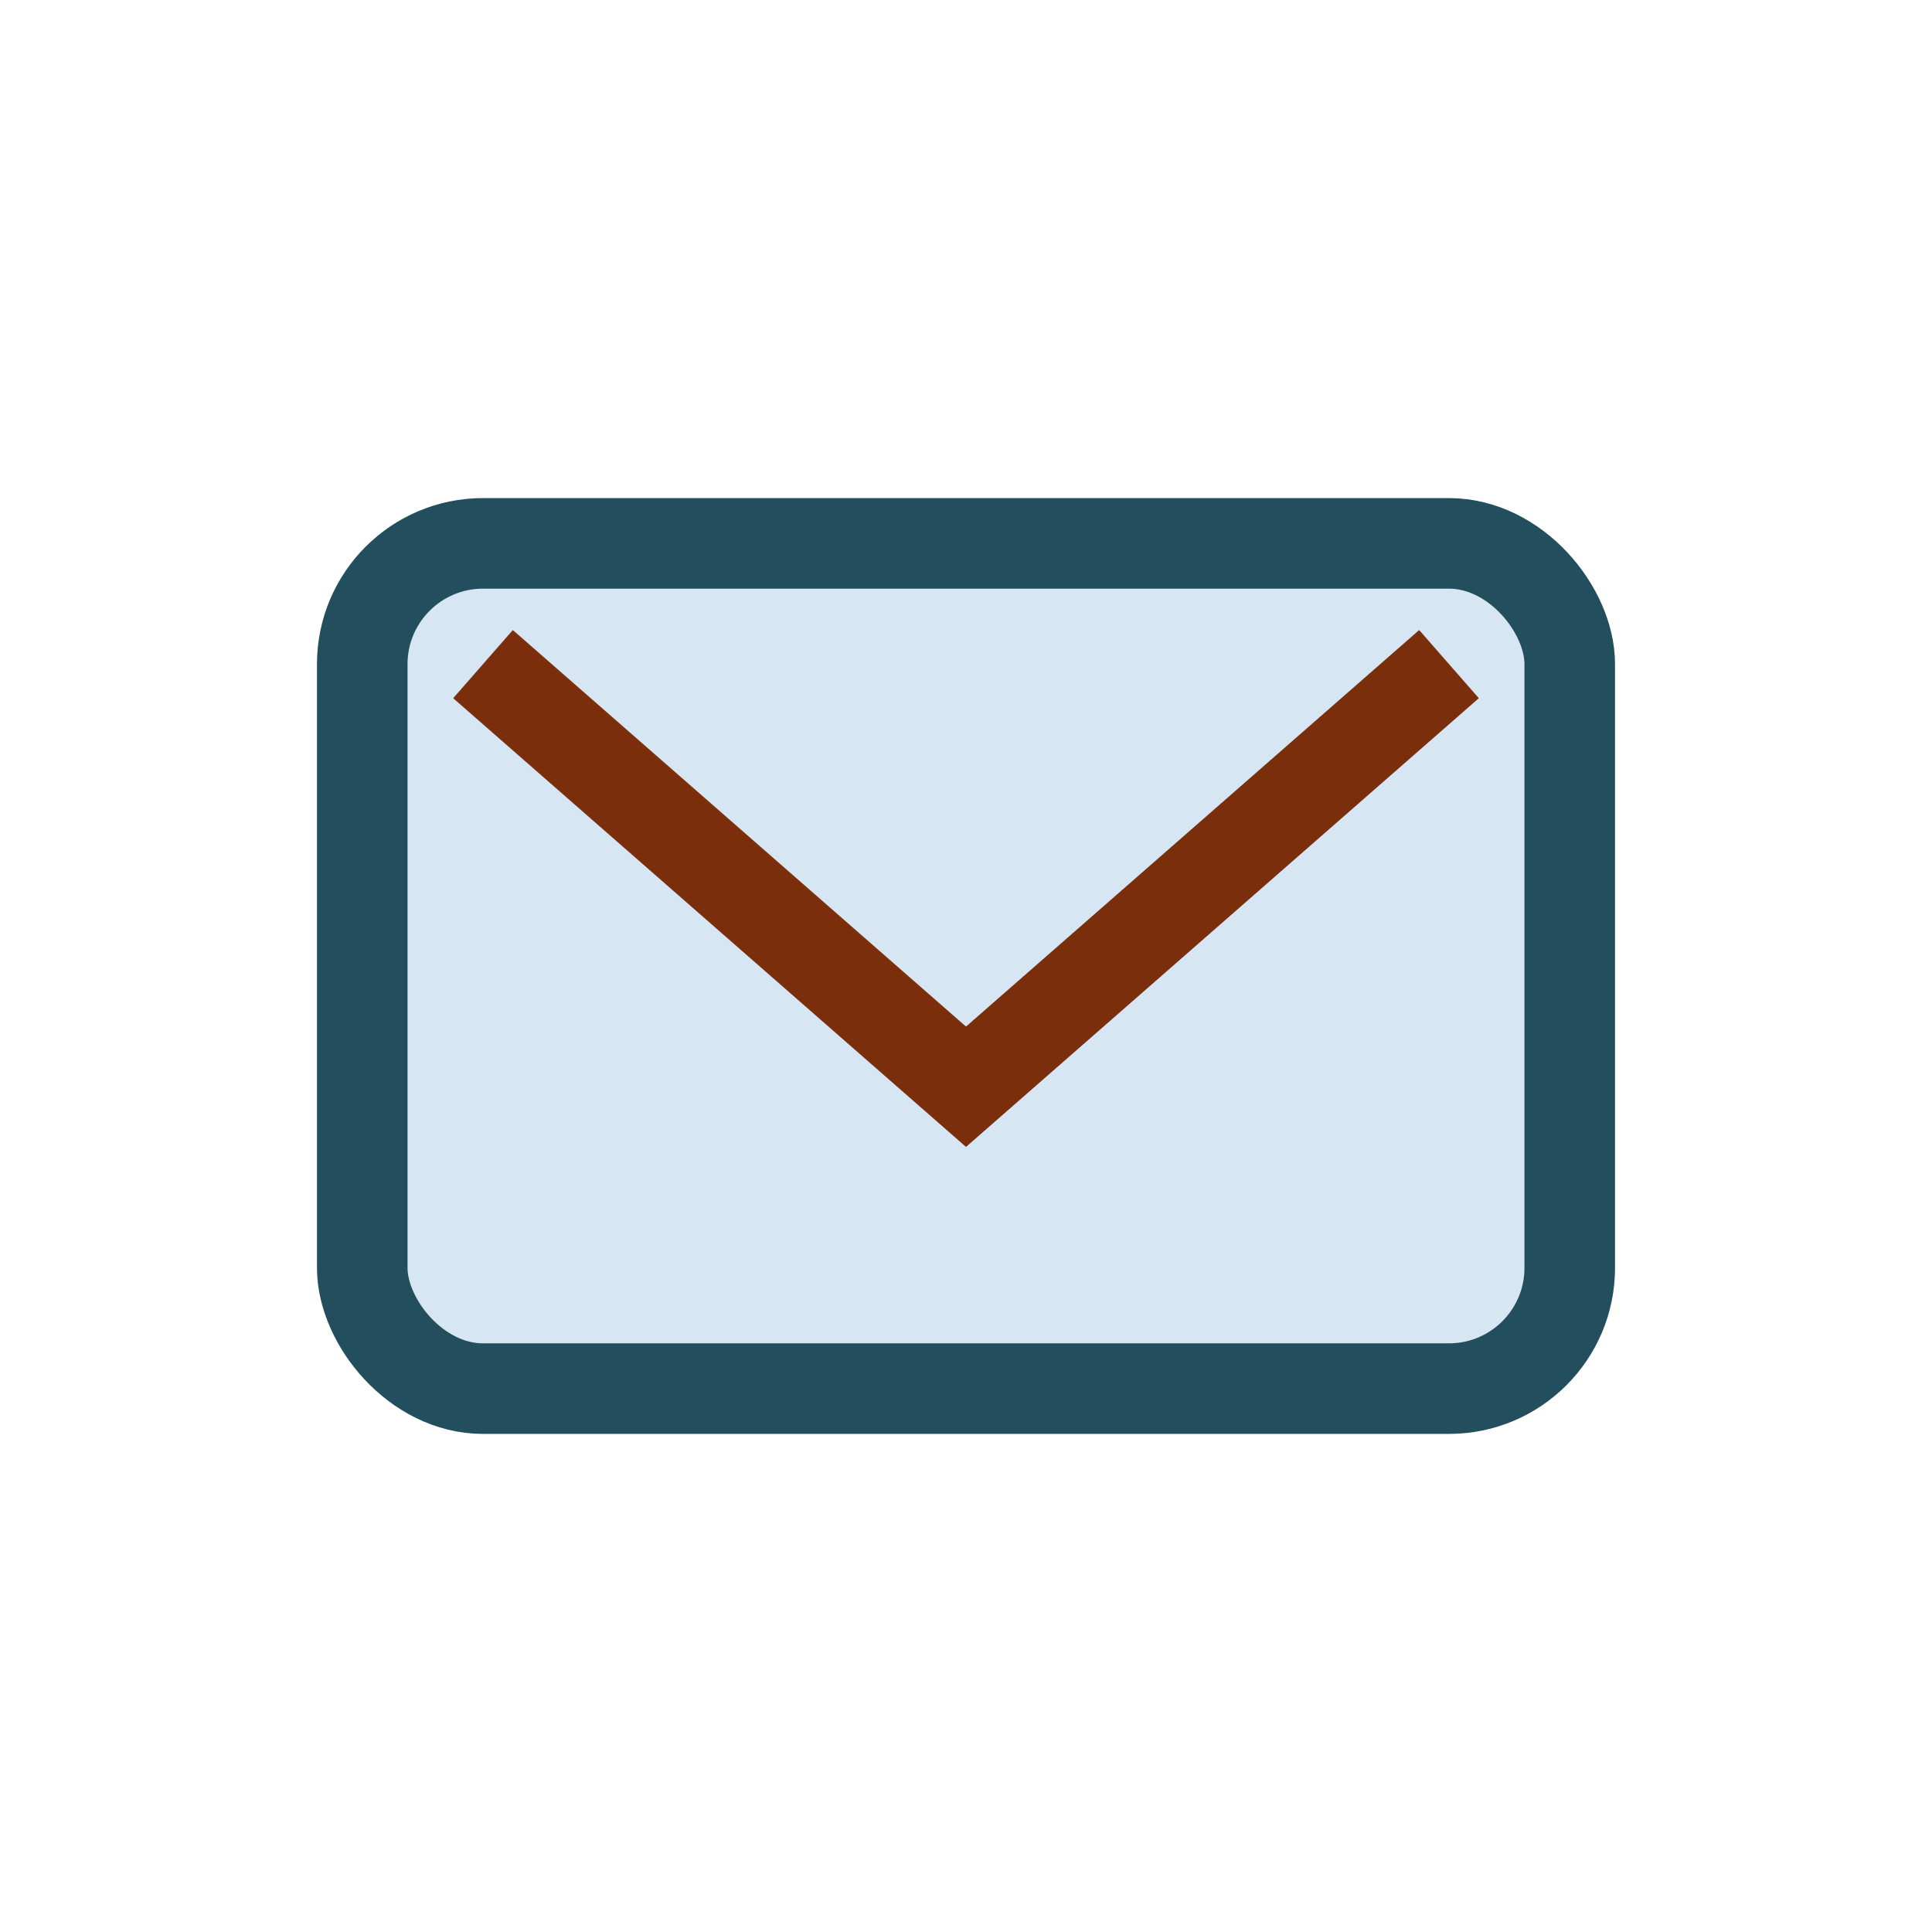
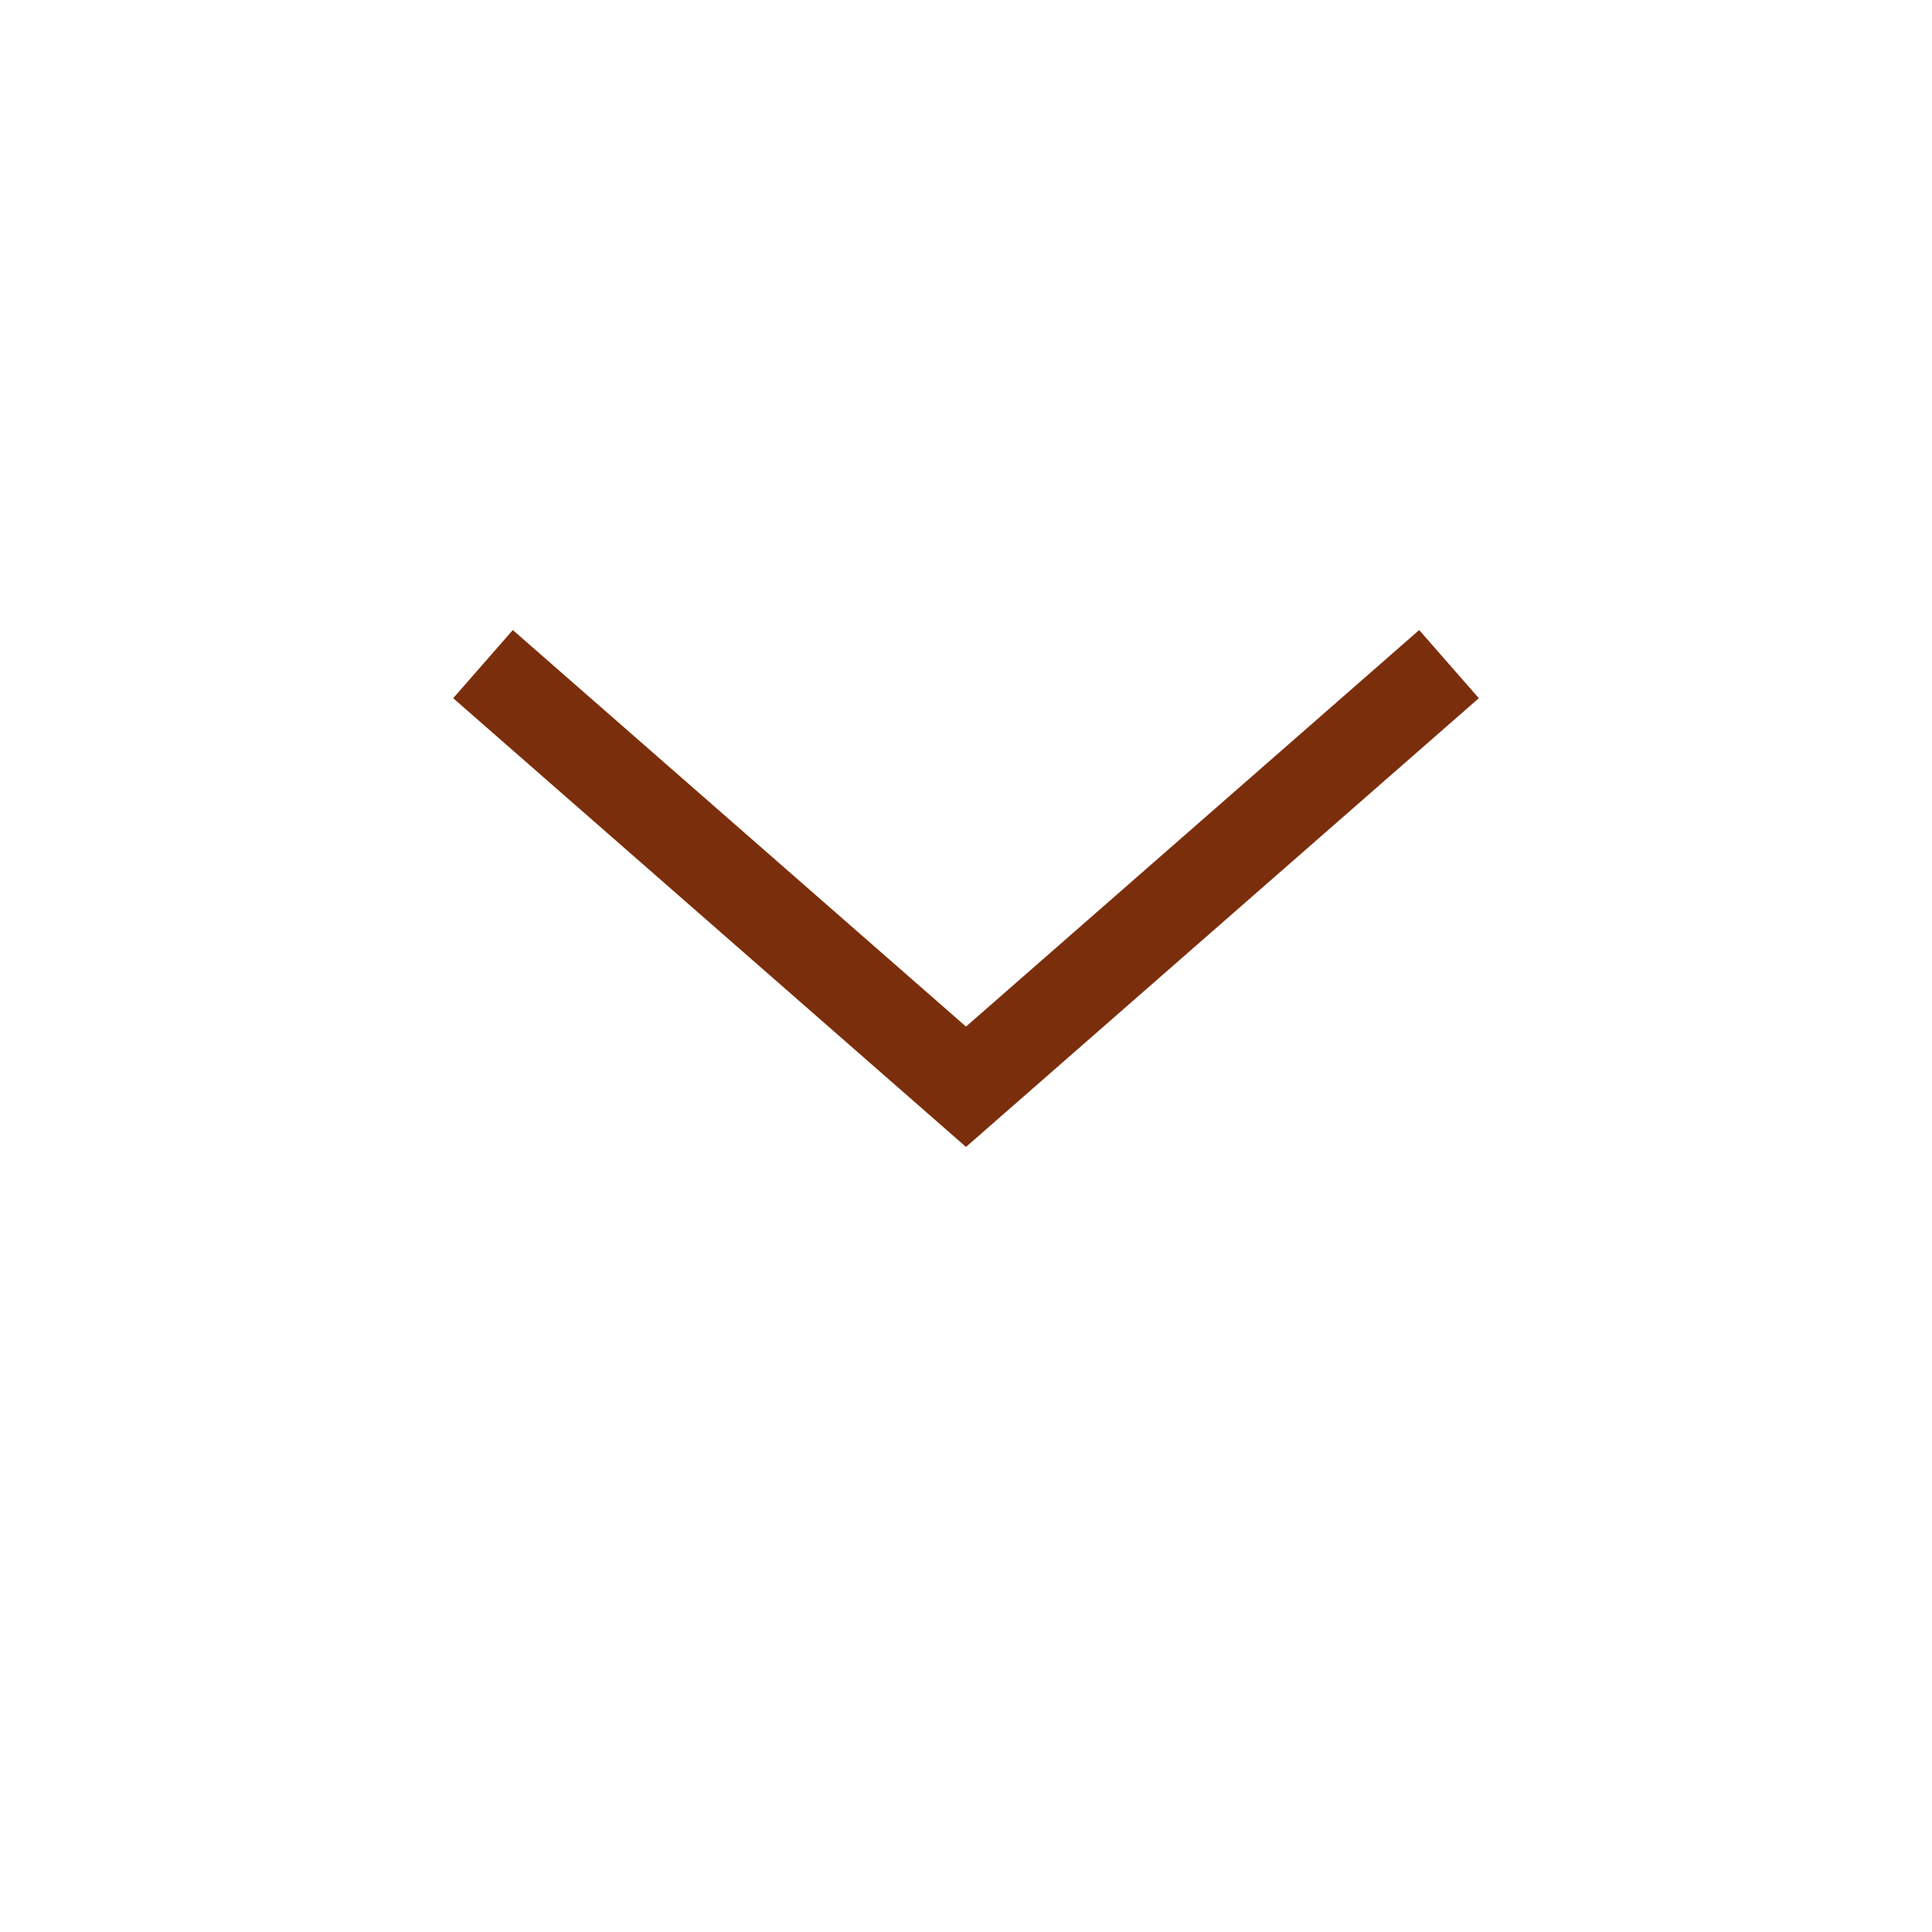
<svg xmlns="http://www.w3.org/2000/svg" width="32" height="32" viewBox="0 0 32 32">
-   <rect x="6" y="9" width="20" height="14" rx="2" fill="#D6E6F2" stroke="#234E5D" stroke-width="1.5" />
  <path d="M8 11l8 7 8-7" stroke="#7B2E0B" stroke-width="1.5" fill="none" />
</svg>